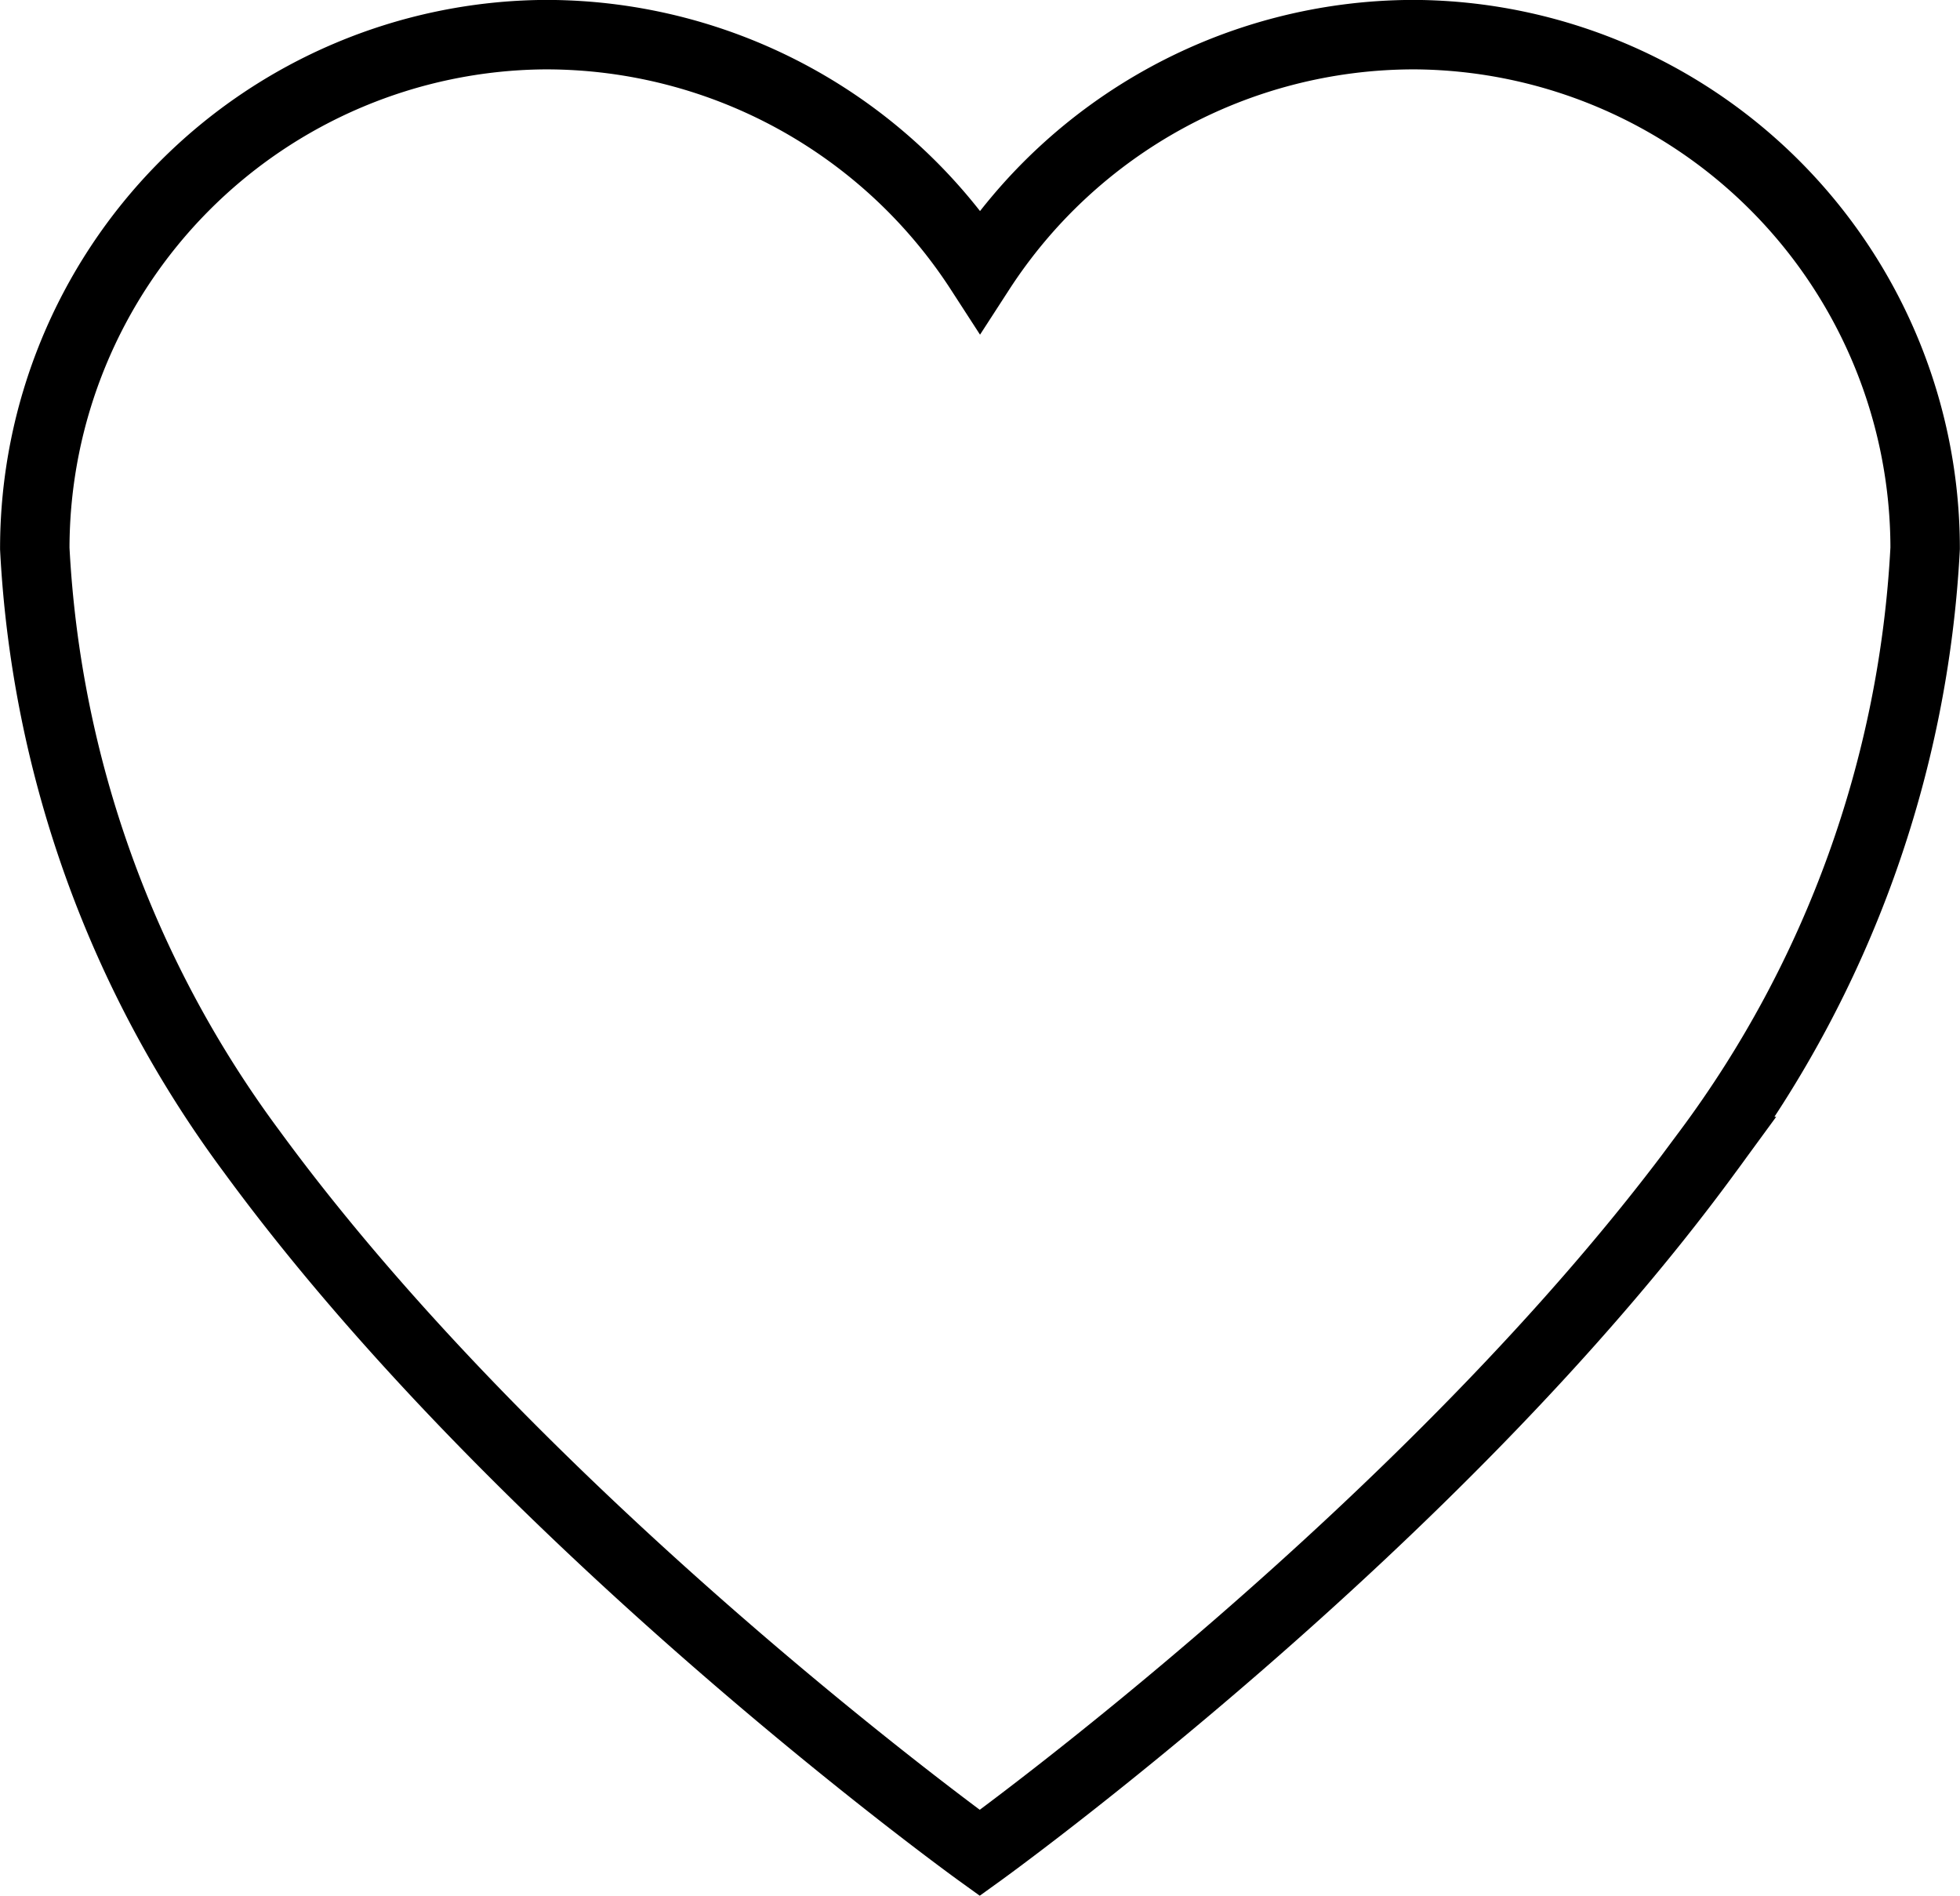
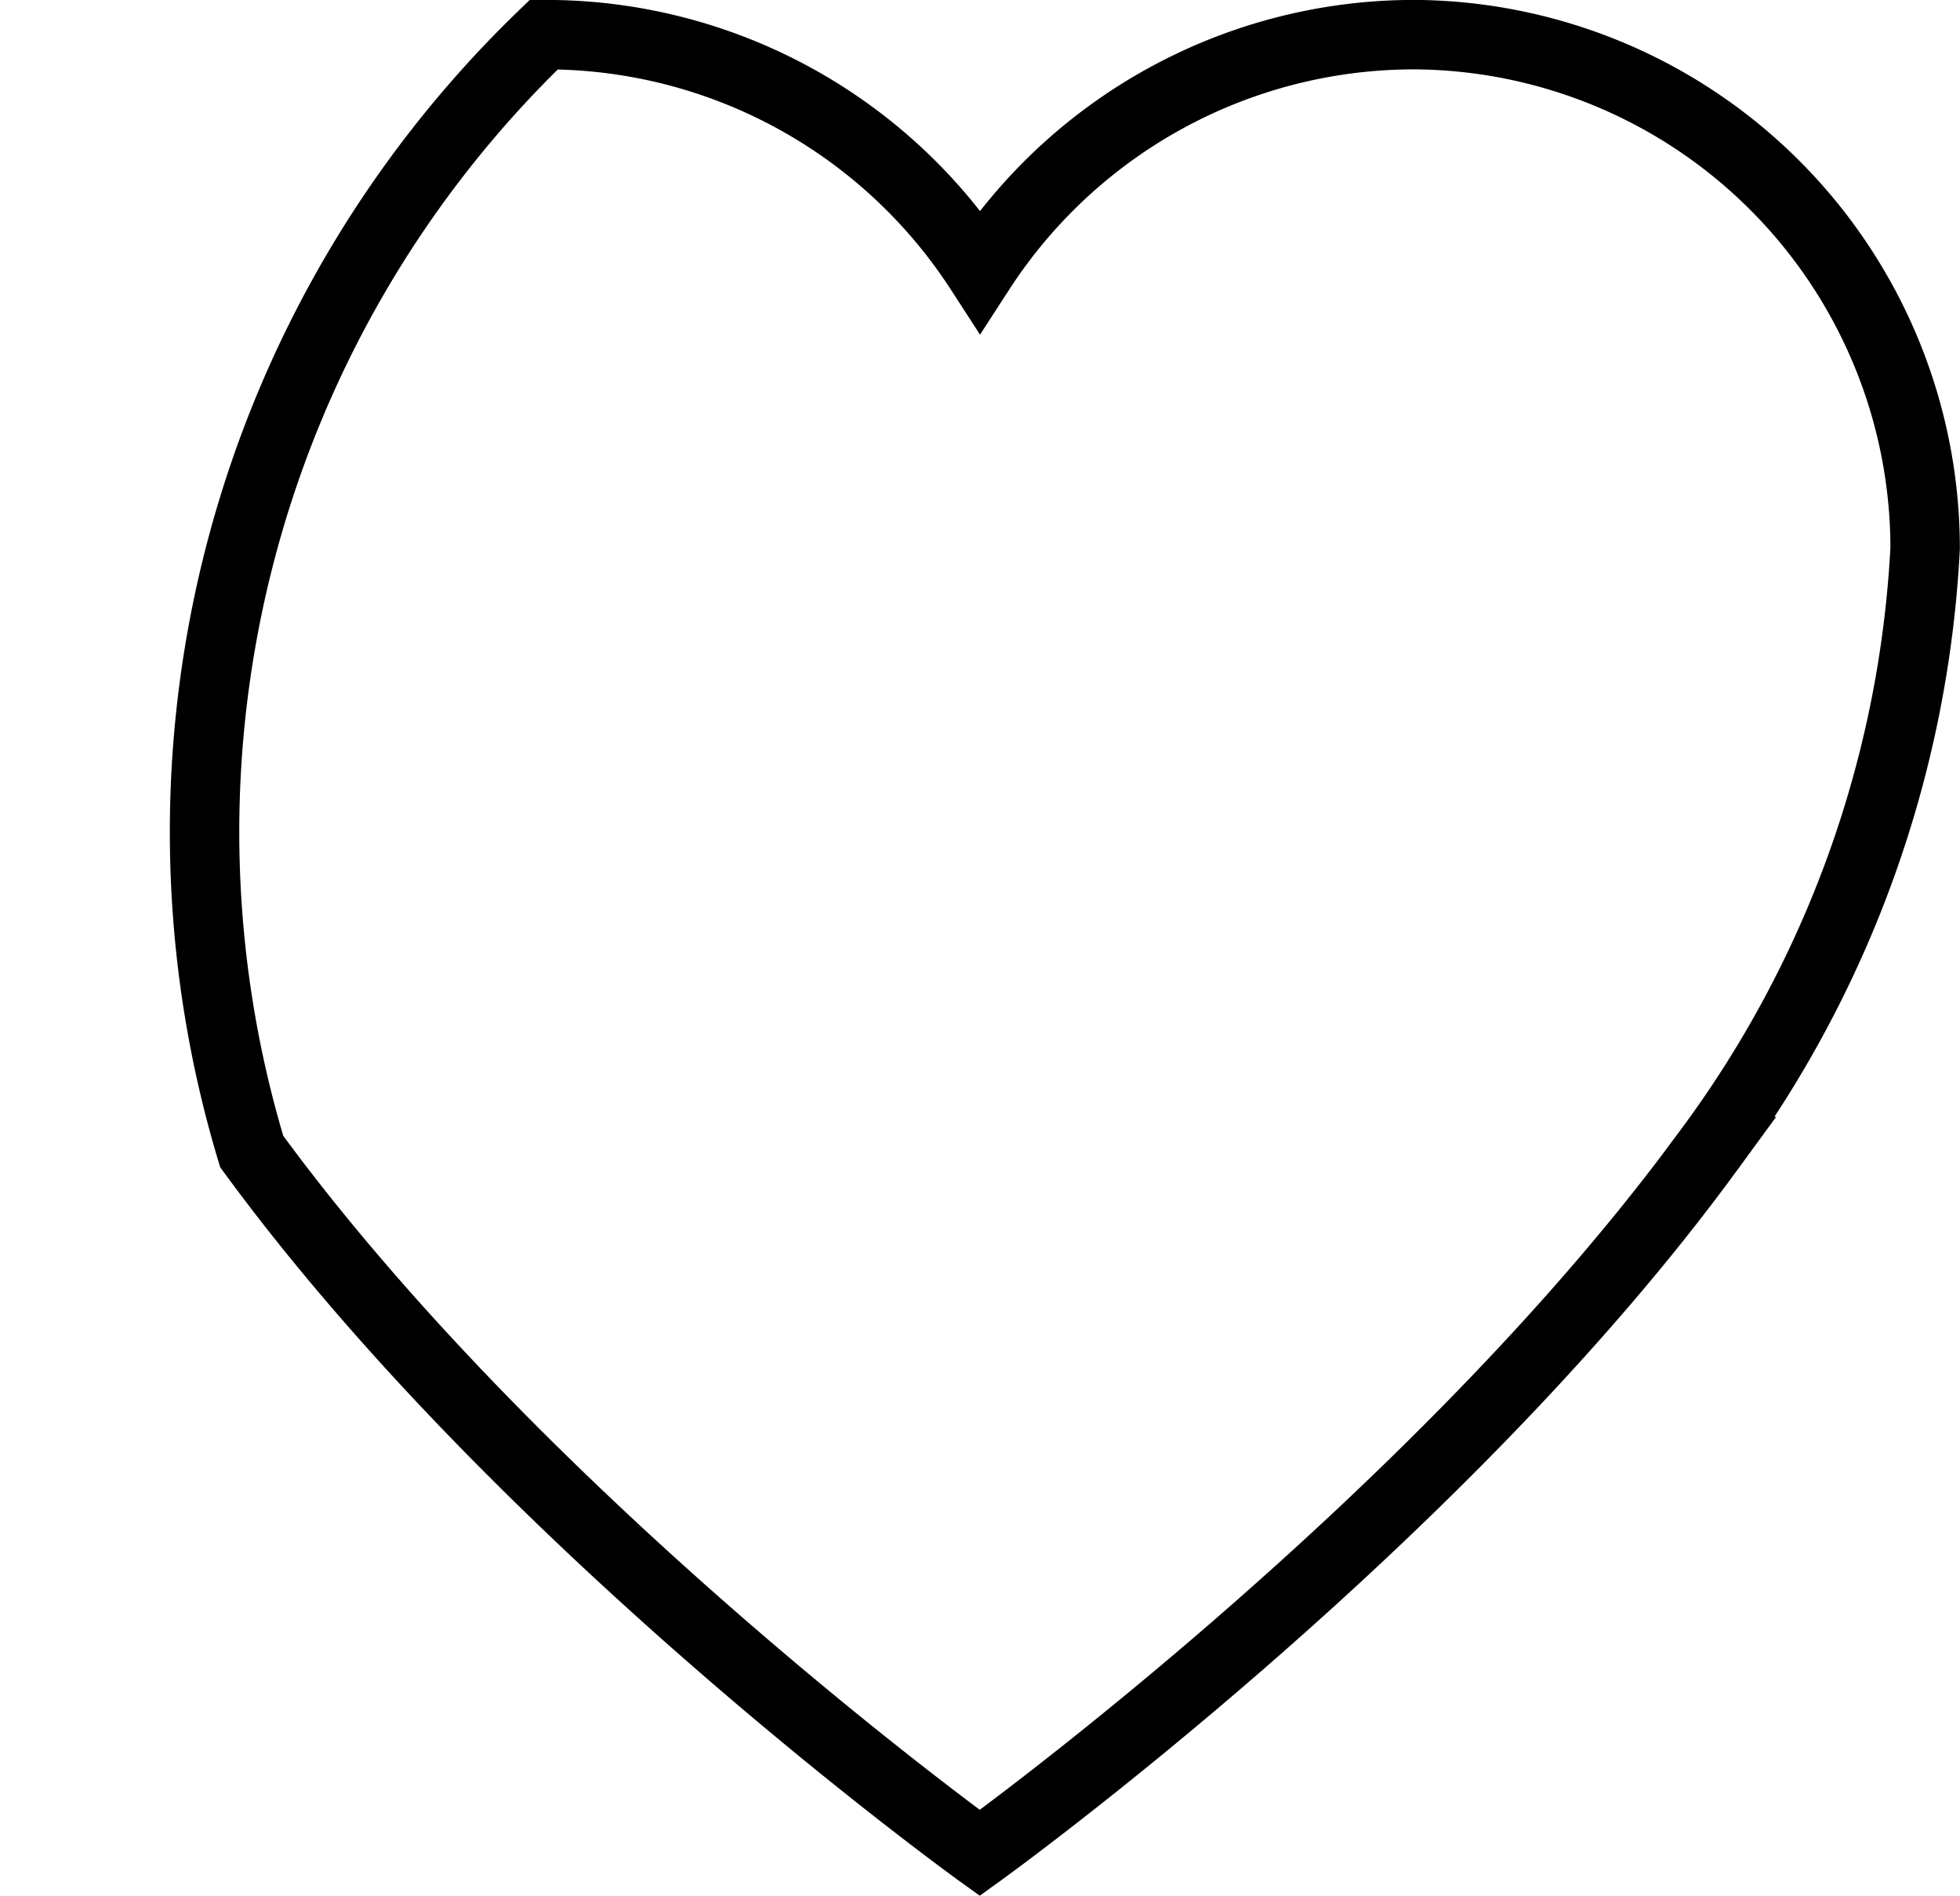
<svg xmlns="http://www.w3.org/2000/svg" width="28.227" height="27.296" viewBox="0 0 28.227 27.296">
-   <path id="Icon_ionic-ios-heart" data-name="Icon ionic-ios-heart" d="M23.272,3.937h-.065a7.447,7.447,0,0,0-6.218,3.4,7.447,7.447,0,0,0-6.218-3.4h-.065a7.4,7.4,0,0,0-7.33,7.4A15.932,15.932,0,0,0,6.5,20.019c3.94,5.387,10.485,10.1,10.485,10.1s6.545-4.712,10.485-10.1A15.932,15.932,0,0,0,30.6,11.333,7.4,7.4,0,0,0,23.272,3.937Z" transform="translate(-2.875 -3.438)" fill="none" stroke="#000" stroke-width="1" />
+   <path id="Icon_ionic-ios-heart" data-name="Icon ionic-ios-heart" d="M23.272,3.937h-.065a7.447,7.447,0,0,0-6.218,3.4,7.447,7.447,0,0,0-6.218-3.4h-.065A15.932,15.932,0,0,0,6.5,20.019c3.94,5.387,10.485,10.1,10.485,10.1s6.545-4.712,10.485-10.1A15.932,15.932,0,0,0,30.6,11.333,7.4,7.4,0,0,0,23.272,3.937Z" transform="translate(-2.875 -3.438)" fill="none" stroke="#000" stroke-width="1" />
</svg>